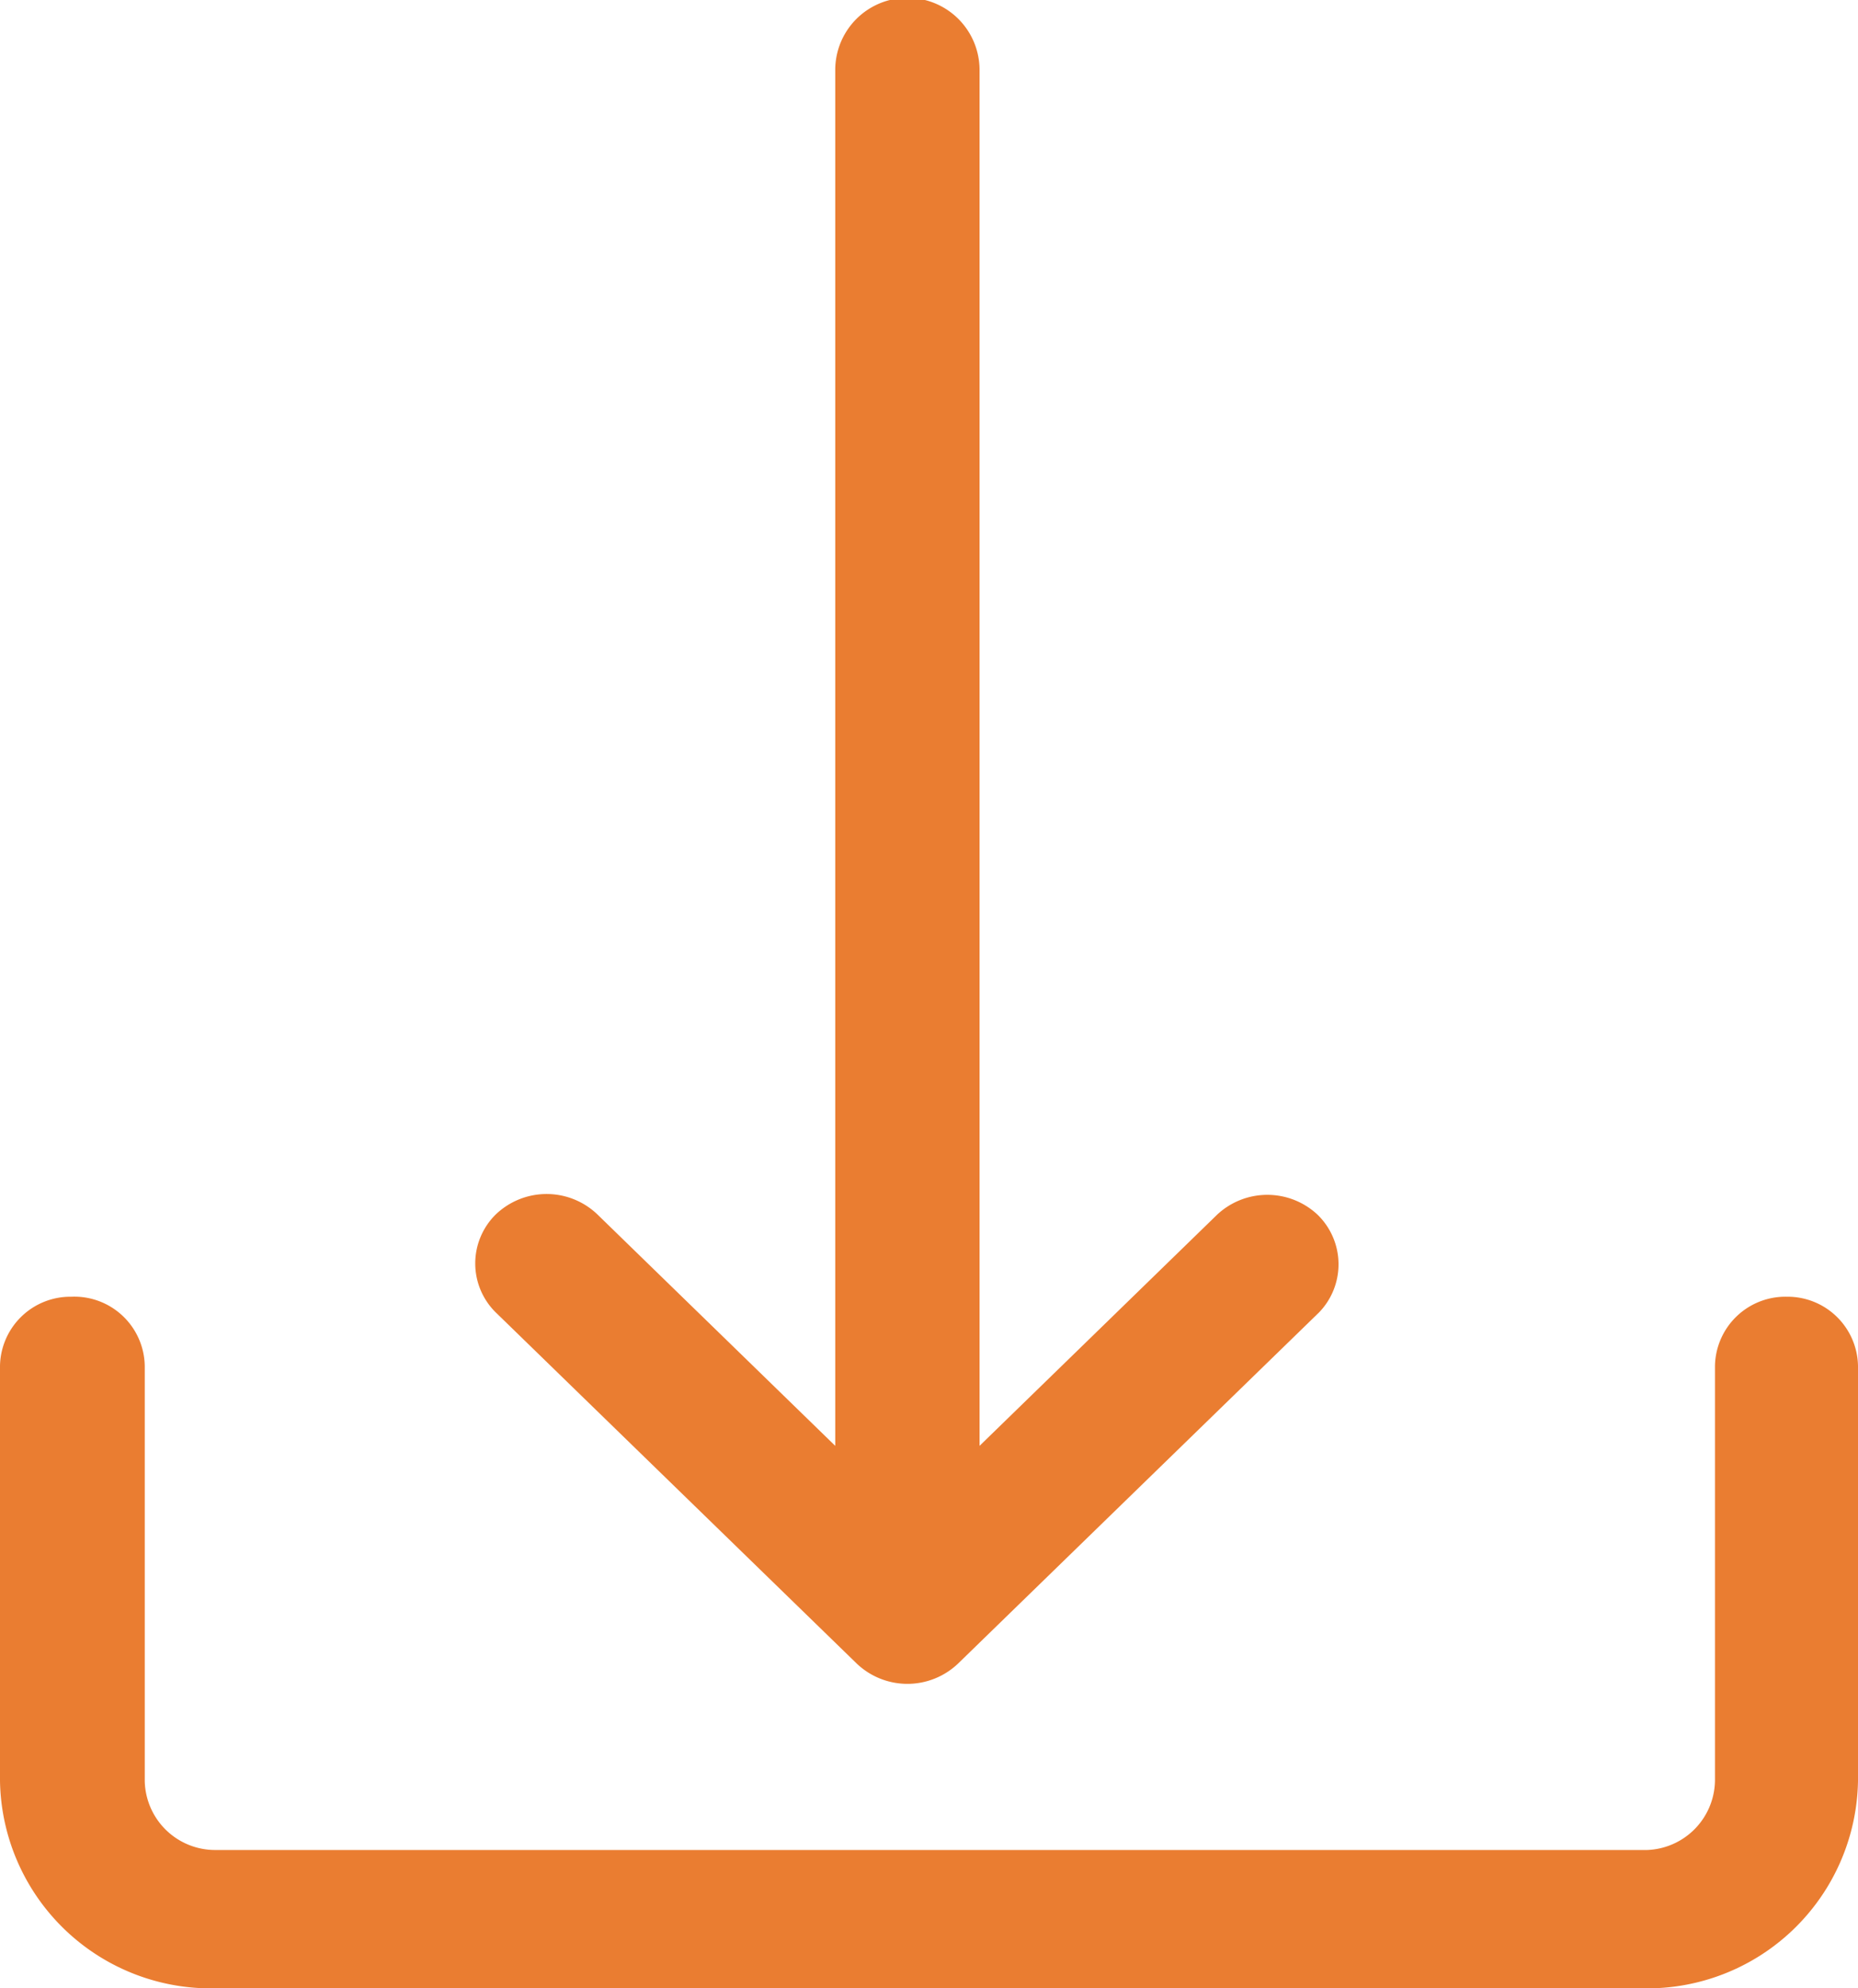
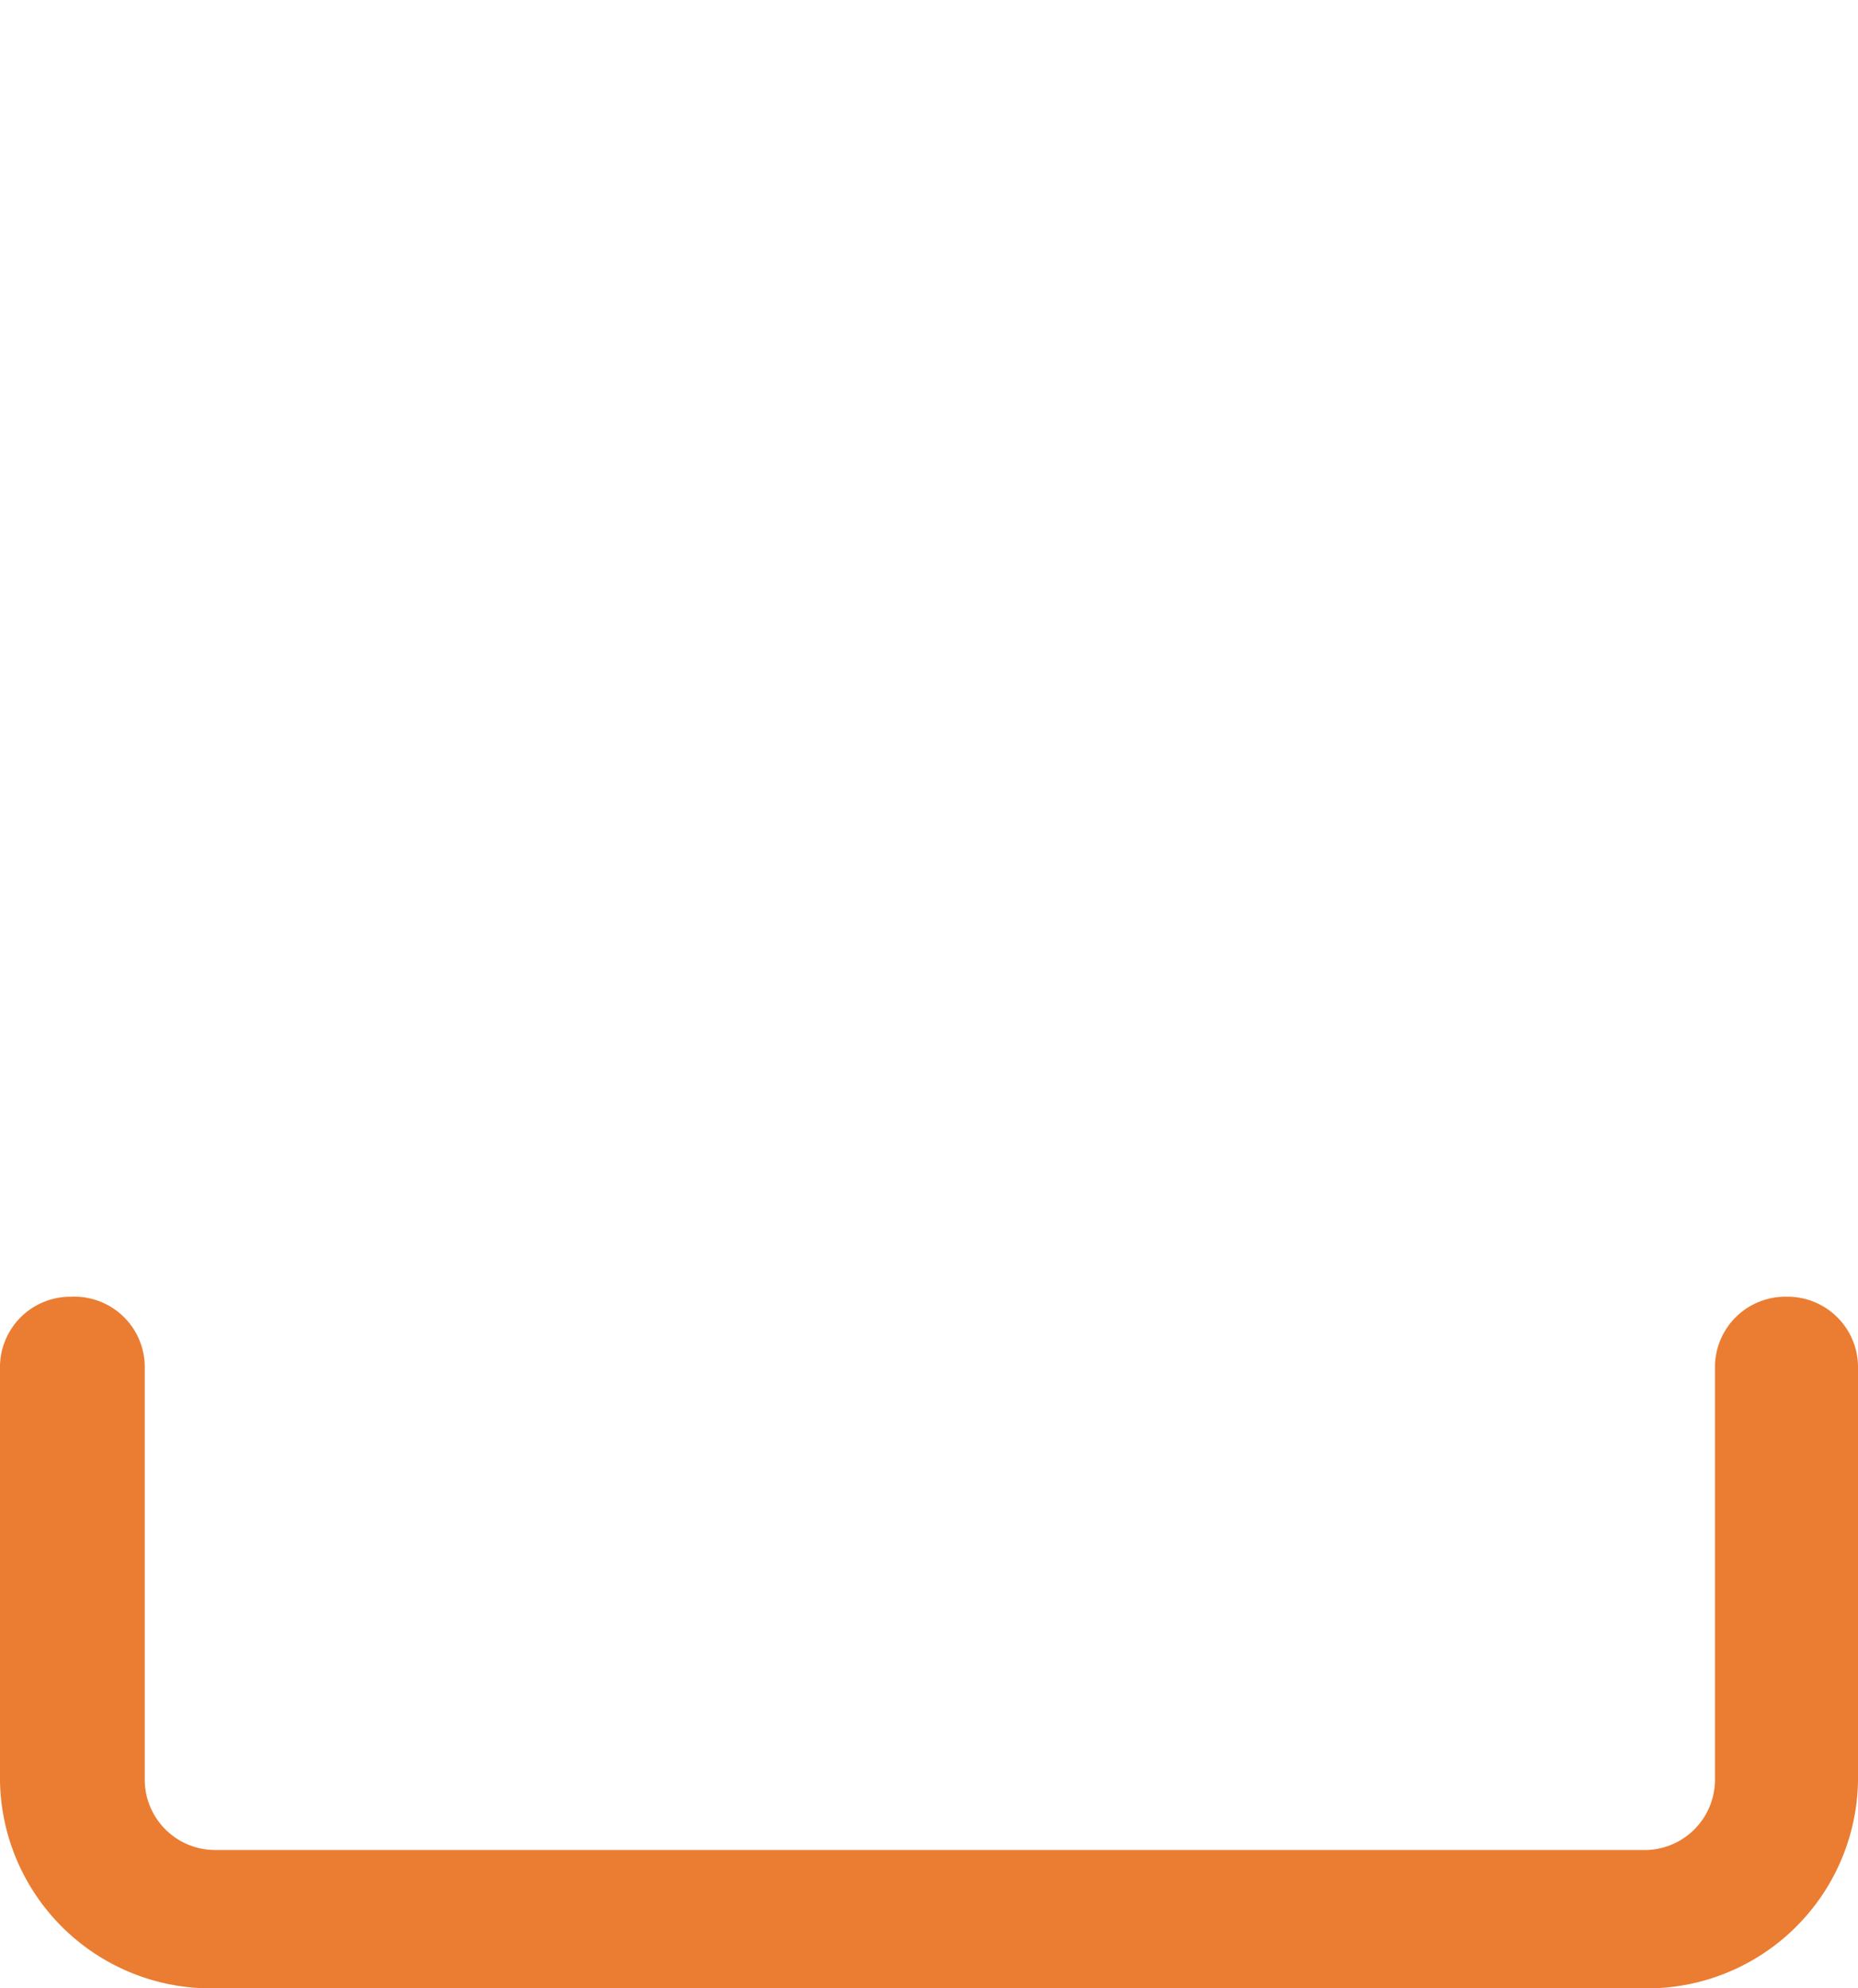
<svg xmlns="http://www.w3.org/2000/svg" width="43" height="46" viewBox="0 0 43 46">
  <defs>
    <style>.a{fill:#ea7d31;}</style>
  </defs>
  <path class="a" d="M41.35,30a1.63,1.63,0,0,0-1.66,1.6v9.6A1.63,1.63,0,0,1,38,42.8H5a1.63,1.63,0,0,1-1.65-1.6V31.6A1.63,1.63,0,0,0,1.65,30,1.63,1.63,0,0,0,0,31.6v9.6A4.88,4.88,0,0,0,5,46H38a4.88,4.88,0,0,0,5-4.8V31.6A1.63,1.63,0,0,0,41.35,30Z" />
-   <path class="a" d="M30.49,28.1a1.7,1.7,0,0,0-2.32,0l-5.5,5.35V1.62a1.67,1.67,0,0,0-3.34,0V33.45l-5.5-5.35a1.7,1.7,0,0,0-2.36,0,1.59,1.59,0,0,0,0,2.26l8.35,8.12a1.7,1.7,0,0,0,2.36,0h0l8.35-8.12A1.6,1.6,0,0,0,30.49,28.1Z" />
</svg>